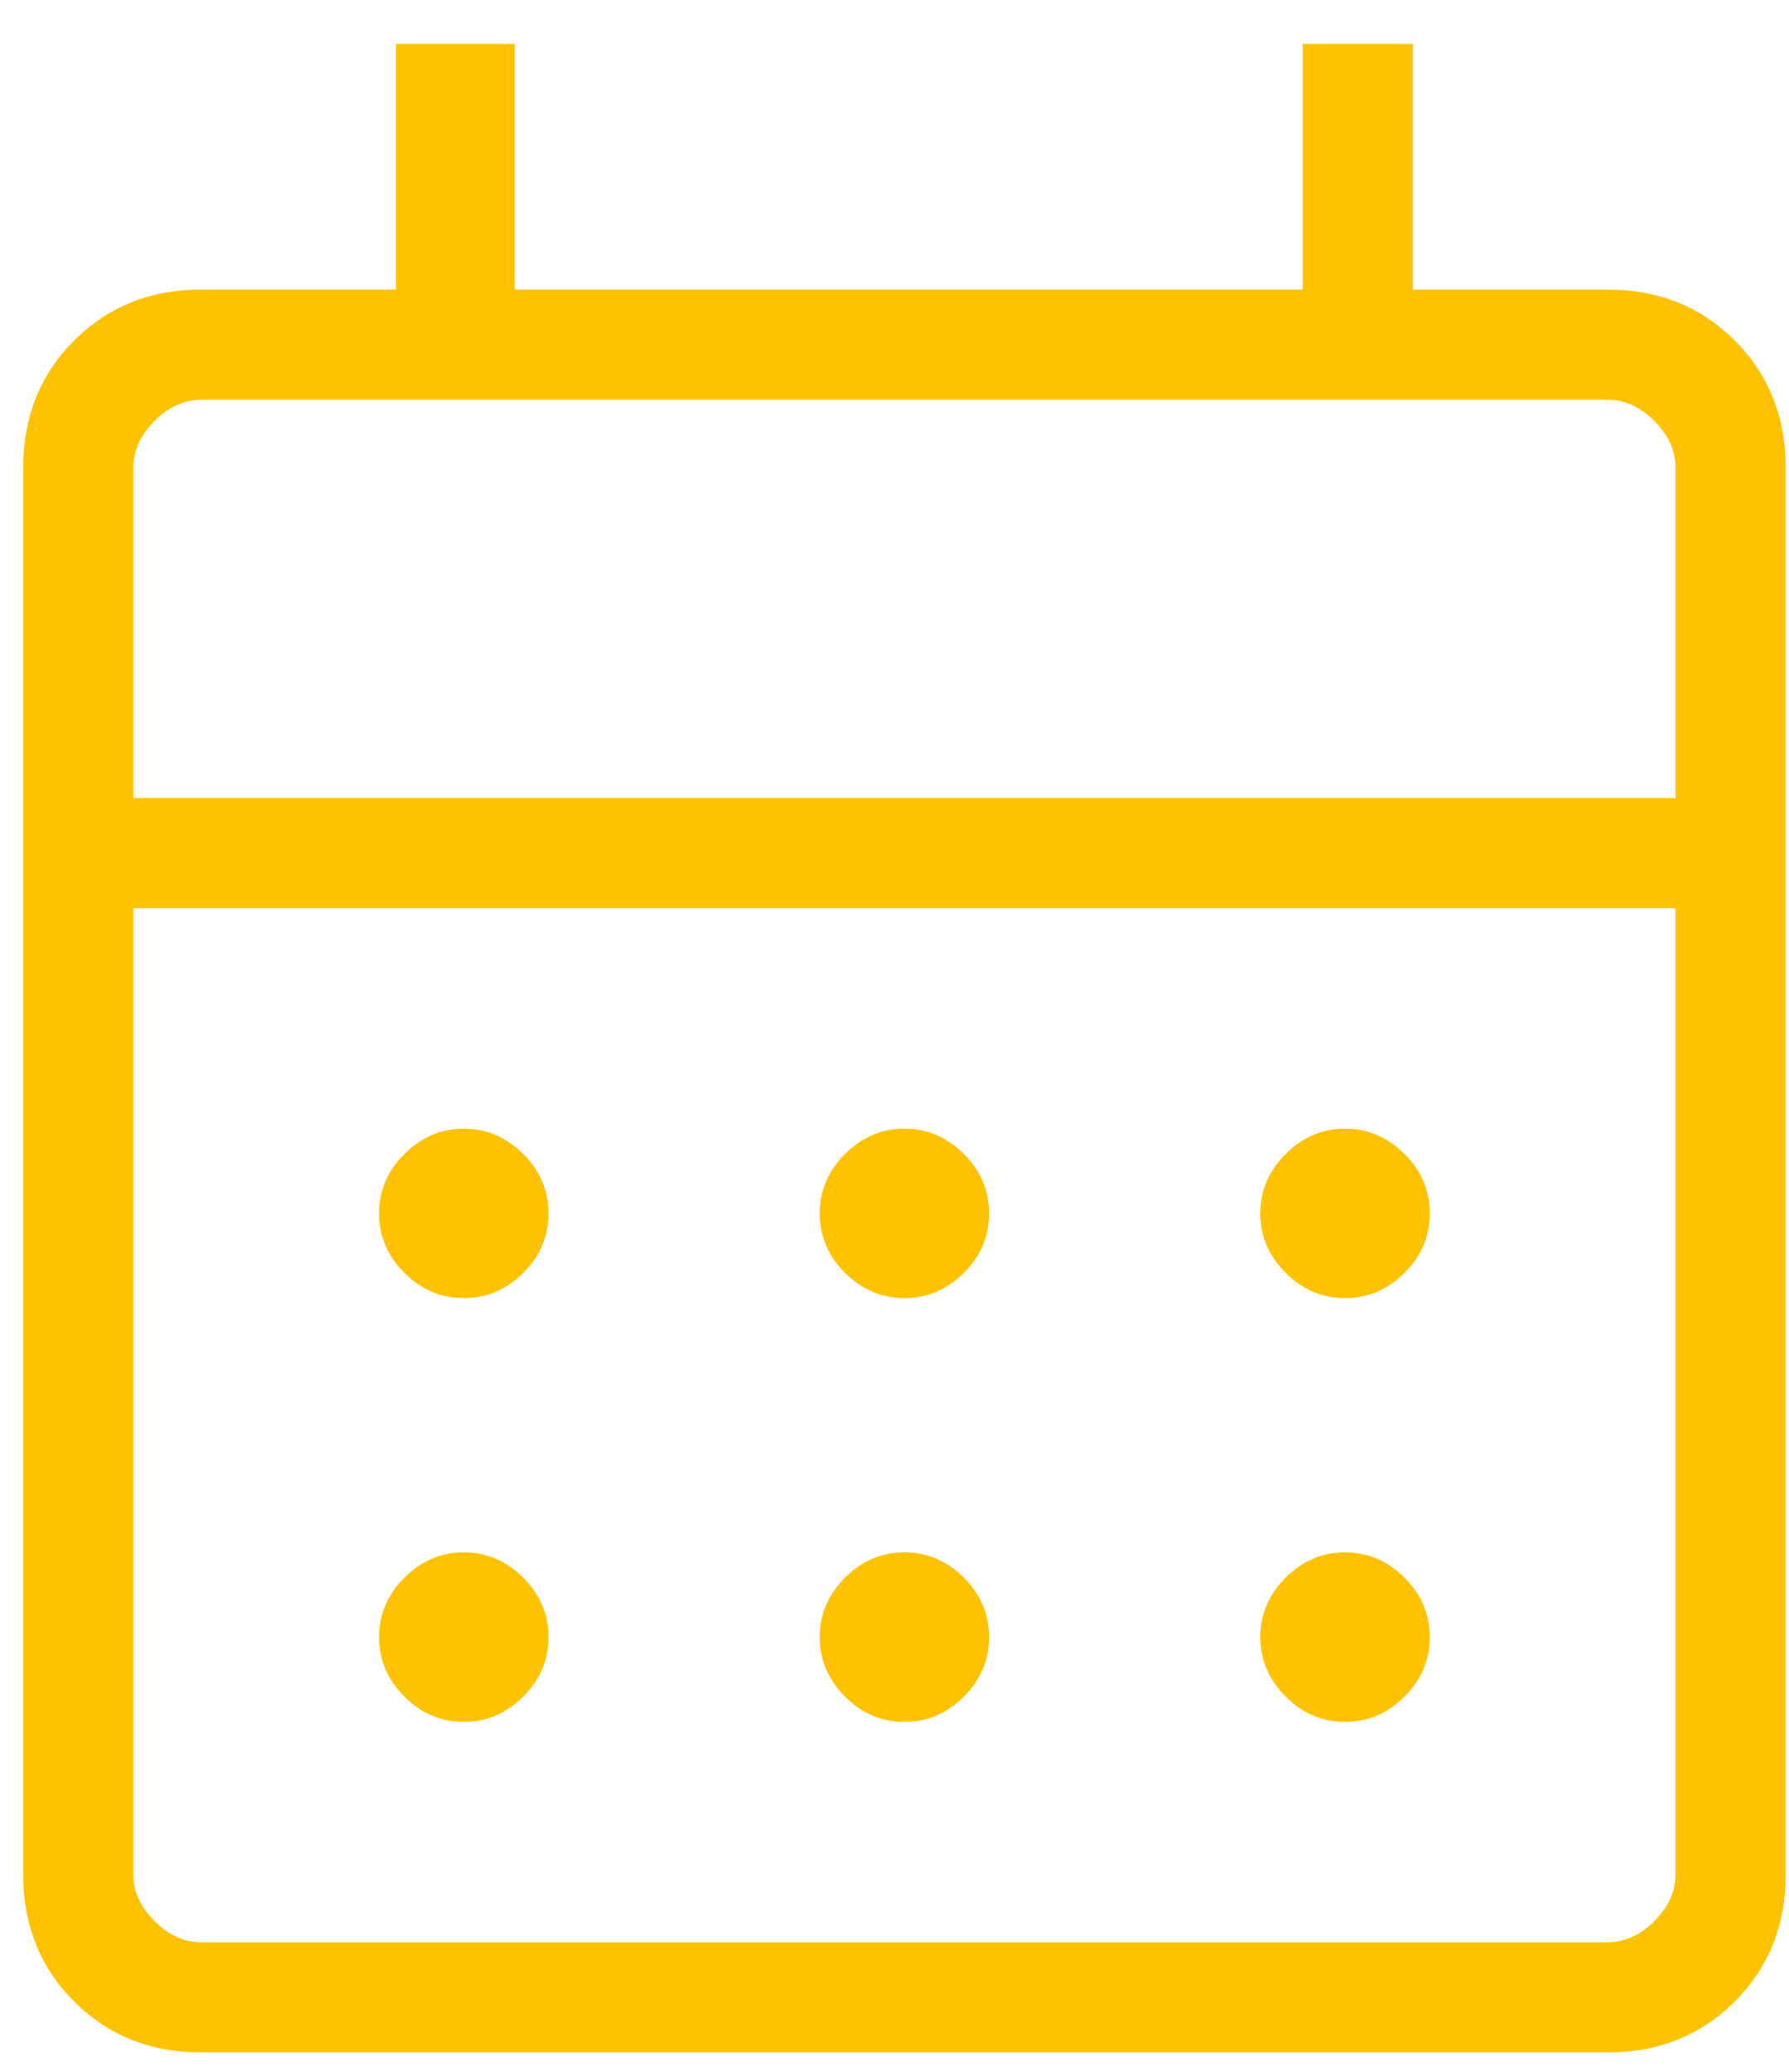
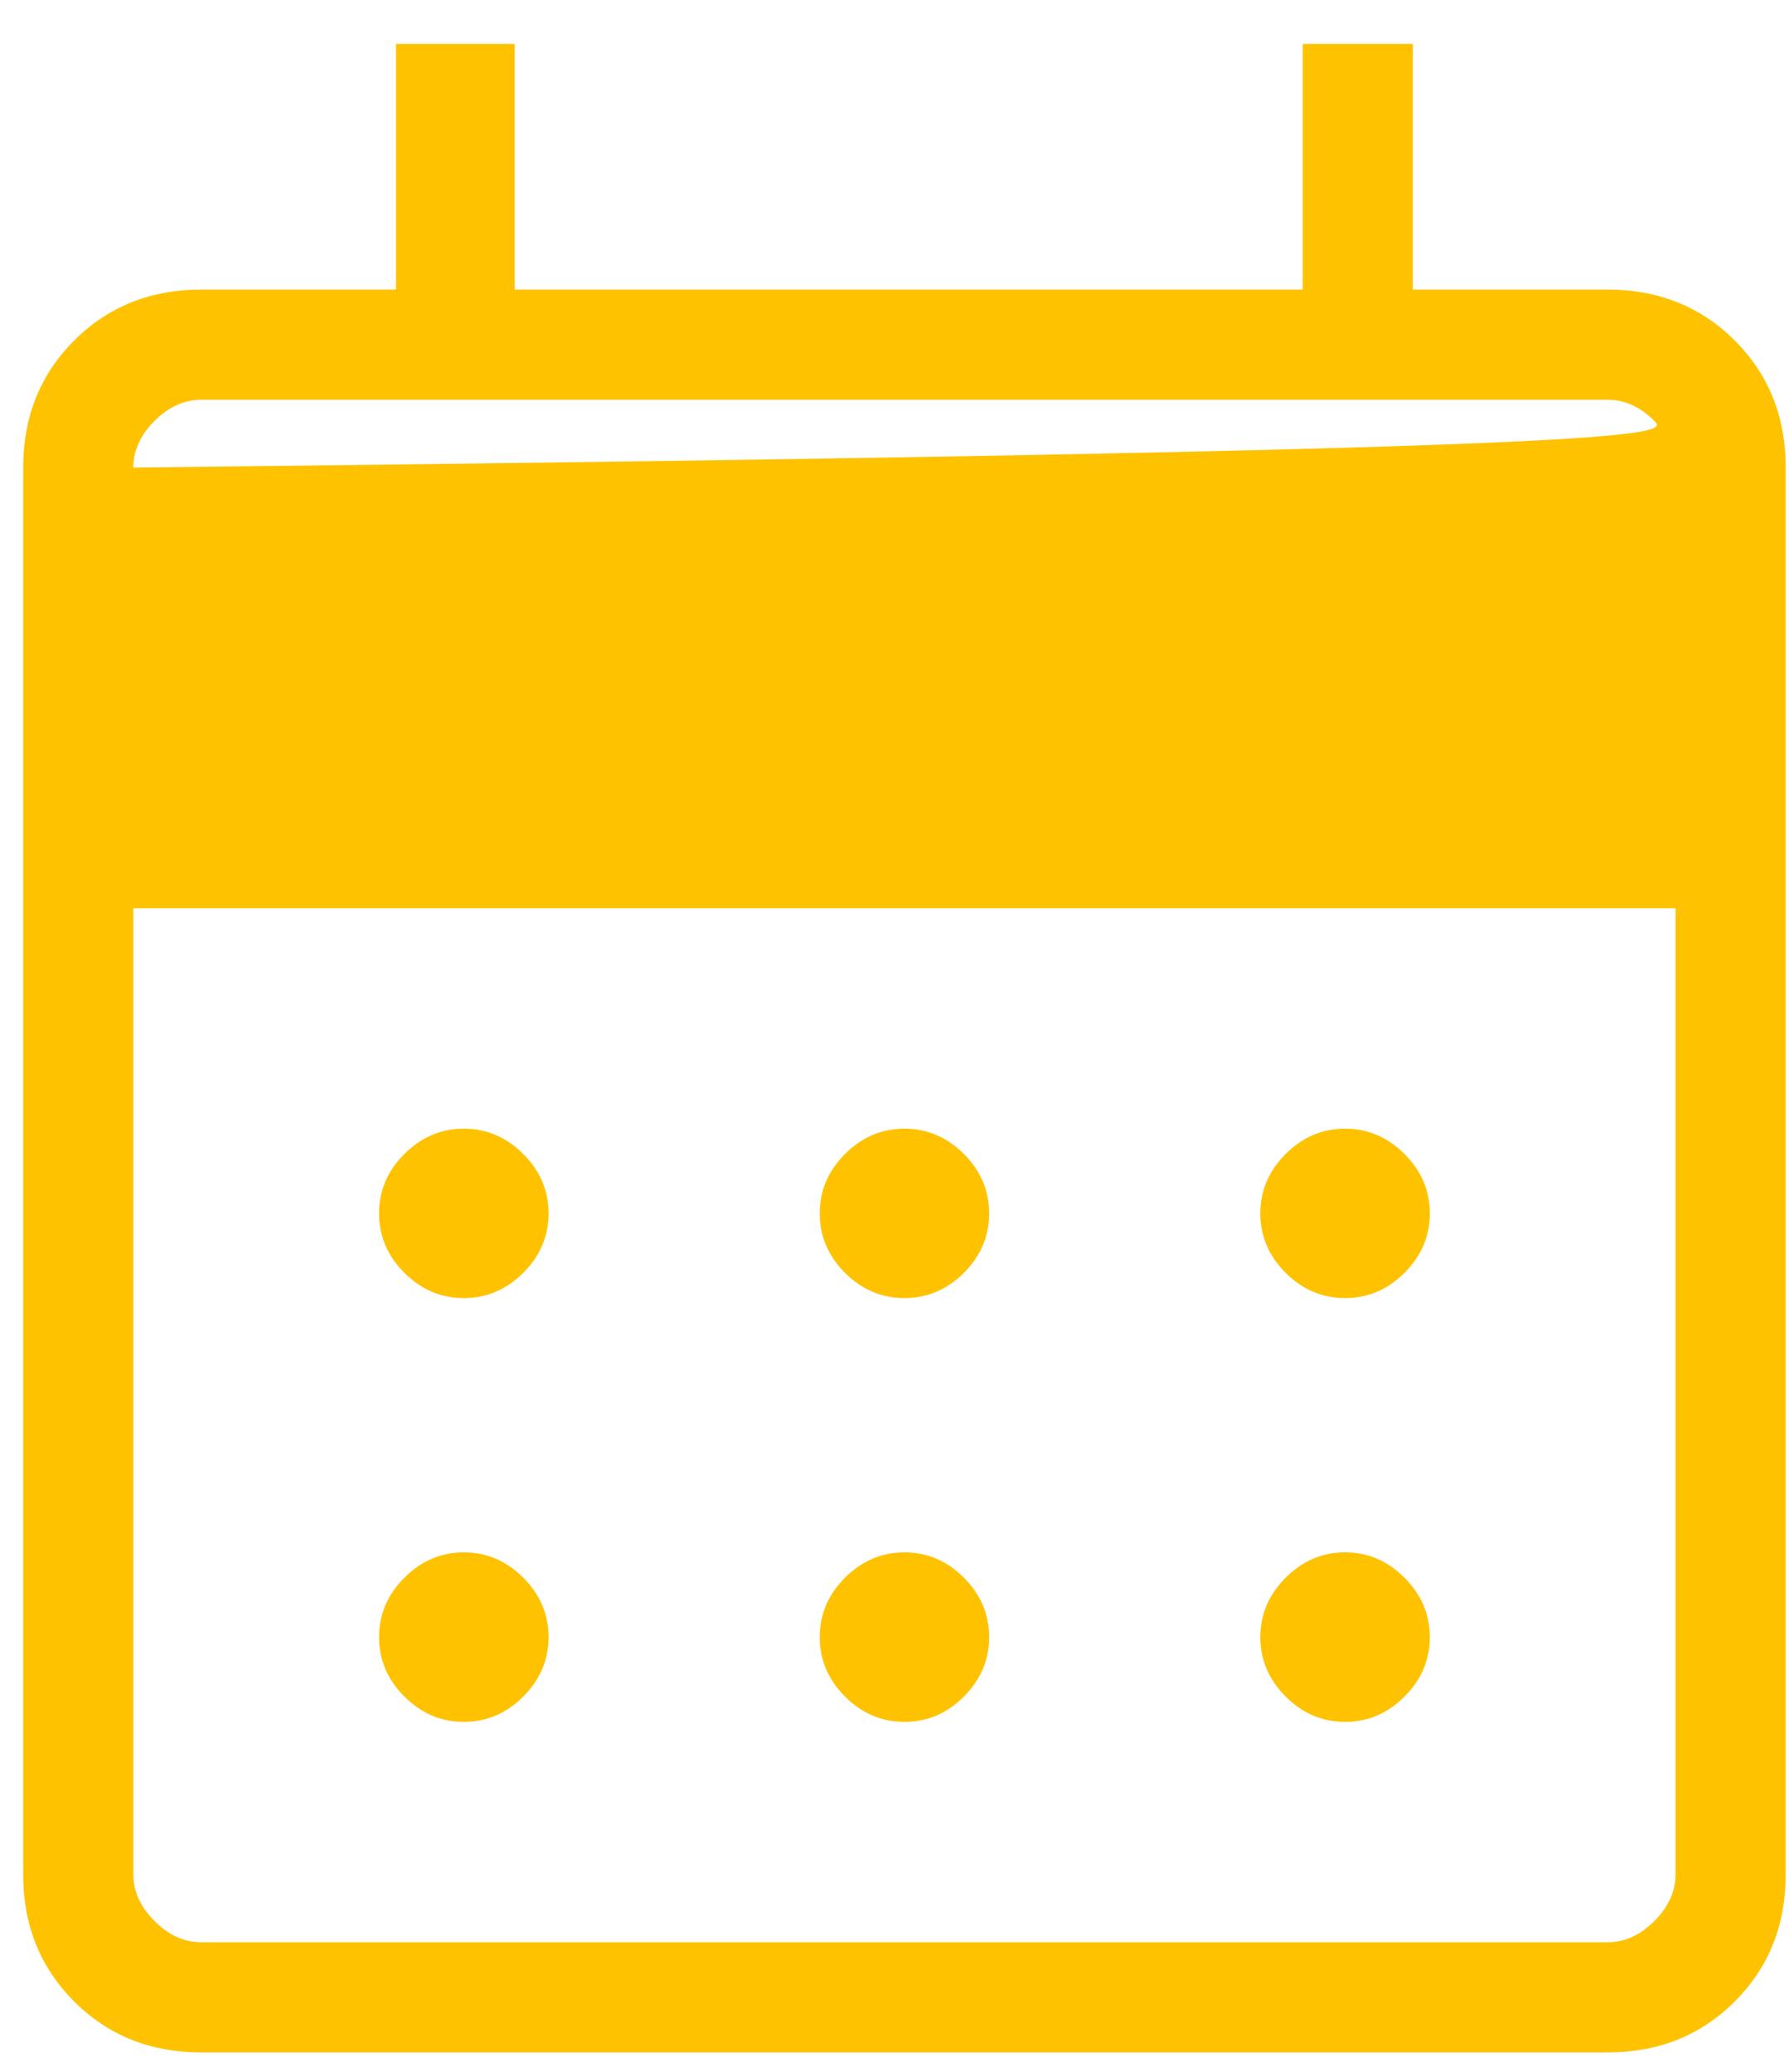
<svg xmlns="http://www.w3.org/2000/svg" width="19" height="22" viewBox="0 0 19 22" fill="none">
-   <path d="M2.136 21.794C1.598 21.794 1.148 21.614 0.787 21.253C0.427 20.892 0.246 20.443 0.246 19.904V4.965C0.246 4.427 0.427 3.977 0.787 3.616C1.148 3.256 1.598 3.075 2.136 3.075H4.206V0.466H5.466V3.075H13.835V0.466H15.005V3.075H17.075C17.613 3.075 18.063 3.256 18.424 3.616C18.785 3.977 18.965 4.427 18.965 4.965V19.904C18.965 20.443 18.785 20.892 18.424 21.253C18.063 21.614 17.613 21.794 17.075 21.794H2.136ZM2.136 20.624H17.075C17.255 20.624 17.42 20.549 17.57 20.399C17.72 20.249 17.795 20.084 17.795 19.904V9.645H1.416V19.904C1.416 20.084 1.491 20.249 1.641 20.399C1.791 20.549 1.956 20.624 2.136 20.624ZM1.416 8.475H17.795V4.965C17.795 4.785 17.72 4.62 17.57 4.47C17.42 4.32 17.255 4.245 17.075 4.245H2.136C1.956 4.245 1.791 4.32 1.641 4.47C1.491 4.62 1.416 4.785 1.416 4.965V8.475ZM9.606 13.784C9.364 13.784 9.154 13.695 8.974 13.516C8.795 13.337 8.706 13.126 8.706 12.885C8.706 12.643 8.795 12.433 8.974 12.254C9.154 12.075 9.364 11.985 9.606 11.985C9.847 11.985 10.057 12.075 10.237 12.254C10.416 12.433 10.505 12.643 10.505 12.885C10.505 13.126 10.416 13.337 10.237 13.516C10.057 13.695 9.847 13.784 9.606 13.784ZM4.926 13.784C4.684 13.784 4.474 13.695 4.295 13.516C4.115 13.337 4.026 13.126 4.026 12.885C4.026 12.643 4.115 12.433 4.295 12.254C4.474 12.075 4.684 11.985 4.926 11.985C5.167 11.985 5.378 12.075 5.557 12.254C5.736 12.433 5.826 12.643 5.826 12.885C5.826 13.126 5.736 13.337 5.557 13.516C5.378 13.695 5.167 13.784 4.926 13.784ZM14.285 13.784C14.044 13.784 13.833 13.695 13.654 13.516C13.475 13.337 13.385 13.126 13.385 12.885C13.385 12.643 13.475 12.433 13.654 12.254C13.833 12.075 14.044 11.985 14.285 11.985C14.527 11.985 14.737 12.075 14.916 12.254C15.096 12.433 15.185 12.643 15.185 12.885C15.185 13.126 15.096 13.337 14.916 13.516C14.737 13.695 14.527 13.784 14.285 13.784ZM9.606 18.284C9.364 18.284 9.154 18.195 8.974 18.015C8.795 17.836 8.706 17.626 8.706 17.384C8.706 17.143 8.795 16.933 8.974 16.753C9.154 16.574 9.364 16.484 9.606 16.484C9.847 16.484 10.057 16.574 10.237 16.753C10.416 16.933 10.505 17.143 10.505 17.384C10.505 17.626 10.416 17.836 10.237 18.015C10.057 18.195 9.847 18.284 9.606 18.284ZM4.926 18.284C4.684 18.284 4.474 18.195 4.295 18.015C4.115 17.836 4.026 17.626 4.026 17.384C4.026 17.143 4.115 16.933 4.295 16.753C4.474 16.574 4.684 16.484 4.926 16.484C5.167 16.484 5.378 16.574 5.557 16.753C5.736 16.933 5.826 17.143 5.826 17.384C5.826 17.626 5.736 17.836 5.557 18.015C5.378 18.195 5.167 18.284 4.926 18.284ZM14.285 18.284C14.044 18.284 13.833 18.195 13.654 18.015C13.475 17.836 13.385 17.626 13.385 17.384C13.385 17.143 13.475 16.933 13.654 16.753C13.833 16.574 14.044 16.484 14.285 16.484C14.527 16.484 14.737 16.574 14.916 16.753C15.096 16.933 15.185 17.143 15.185 17.384C15.185 17.626 15.096 17.836 14.916 18.015C14.737 18.195 14.527 18.284 14.285 18.284Z" fill="#FFC200" />
+   <path d="M2.136 21.794C1.598 21.794 1.148 21.614 0.787 21.253C0.427 20.892 0.246 20.443 0.246 19.904V4.965C0.246 4.427 0.427 3.977 0.787 3.616C1.148 3.256 1.598 3.075 2.136 3.075H4.206V0.466H5.466V3.075H13.835V0.466H15.005V3.075H17.075C17.613 3.075 18.063 3.256 18.424 3.616C18.785 3.977 18.965 4.427 18.965 4.965V19.904C18.965 20.443 18.785 20.892 18.424 21.253C18.063 21.614 17.613 21.794 17.075 21.794H2.136ZM2.136 20.624H17.075C17.255 20.624 17.42 20.549 17.57 20.399C17.72 20.249 17.795 20.084 17.795 19.904V9.645H1.416V19.904C1.416 20.084 1.491 20.249 1.641 20.399C1.791 20.549 1.956 20.624 2.136 20.624ZM1.416 8.475V4.965C17.795 4.785 17.72 4.62 17.57 4.47C17.42 4.32 17.255 4.245 17.075 4.245H2.136C1.956 4.245 1.791 4.32 1.641 4.47C1.491 4.62 1.416 4.785 1.416 4.965V8.475ZM9.606 13.784C9.364 13.784 9.154 13.695 8.974 13.516C8.795 13.337 8.706 13.126 8.706 12.885C8.706 12.643 8.795 12.433 8.974 12.254C9.154 12.075 9.364 11.985 9.606 11.985C9.847 11.985 10.057 12.075 10.237 12.254C10.416 12.433 10.505 12.643 10.505 12.885C10.505 13.126 10.416 13.337 10.237 13.516C10.057 13.695 9.847 13.784 9.606 13.784ZM4.926 13.784C4.684 13.784 4.474 13.695 4.295 13.516C4.115 13.337 4.026 13.126 4.026 12.885C4.026 12.643 4.115 12.433 4.295 12.254C4.474 12.075 4.684 11.985 4.926 11.985C5.167 11.985 5.378 12.075 5.557 12.254C5.736 12.433 5.826 12.643 5.826 12.885C5.826 13.126 5.736 13.337 5.557 13.516C5.378 13.695 5.167 13.784 4.926 13.784ZM14.285 13.784C14.044 13.784 13.833 13.695 13.654 13.516C13.475 13.337 13.385 13.126 13.385 12.885C13.385 12.643 13.475 12.433 13.654 12.254C13.833 12.075 14.044 11.985 14.285 11.985C14.527 11.985 14.737 12.075 14.916 12.254C15.096 12.433 15.185 12.643 15.185 12.885C15.185 13.126 15.096 13.337 14.916 13.516C14.737 13.695 14.527 13.784 14.285 13.784ZM9.606 18.284C9.364 18.284 9.154 18.195 8.974 18.015C8.795 17.836 8.706 17.626 8.706 17.384C8.706 17.143 8.795 16.933 8.974 16.753C9.154 16.574 9.364 16.484 9.606 16.484C9.847 16.484 10.057 16.574 10.237 16.753C10.416 16.933 10.505 17.143 10.505 17.384C10.505 17.626 10.416 17.836 10.237 18.015C10.057 18.195 9.847 18.284 9.606 18.284ZM4.926 18.284C4.684 18.284 4.474 18.195 4.295 18.015C4.115 17.836 4.026 17.626 4.026 17.384C4.026 17.143 4.115 16.933 4.295 16.753C4.474 16.574 4.684 16.484 4.926 16.484C5.167 16.484 5.378 16.574 5.557 16.753C5.736 16.933 5.826 17.143 5.826 17.384C5.826 17.626 5.736 17.836 5.557 18.015C5.378 18.195 5.167 18.284 4.926 18.284ZM14.285 18.284C14.044 18.284 13.833 18.195 13.654 18.015C13.475 17.836 13.385 17.626 13.385 17.384C13.385 17.143 13.475 16.933 13.654 16.753C13.833 16.574 14.044 16.484 14.285 16.484C14.527 16.484 14.737 16.574 14.916 16.753C15.096 16.933 15.185 17.143 15.185 17.384C15.185 17.626 15.096 17.836 14.916 18.015C14.737 18.195 14.527 18.284 14.285 18.284Z" fill="#FFC200" />
</svg>